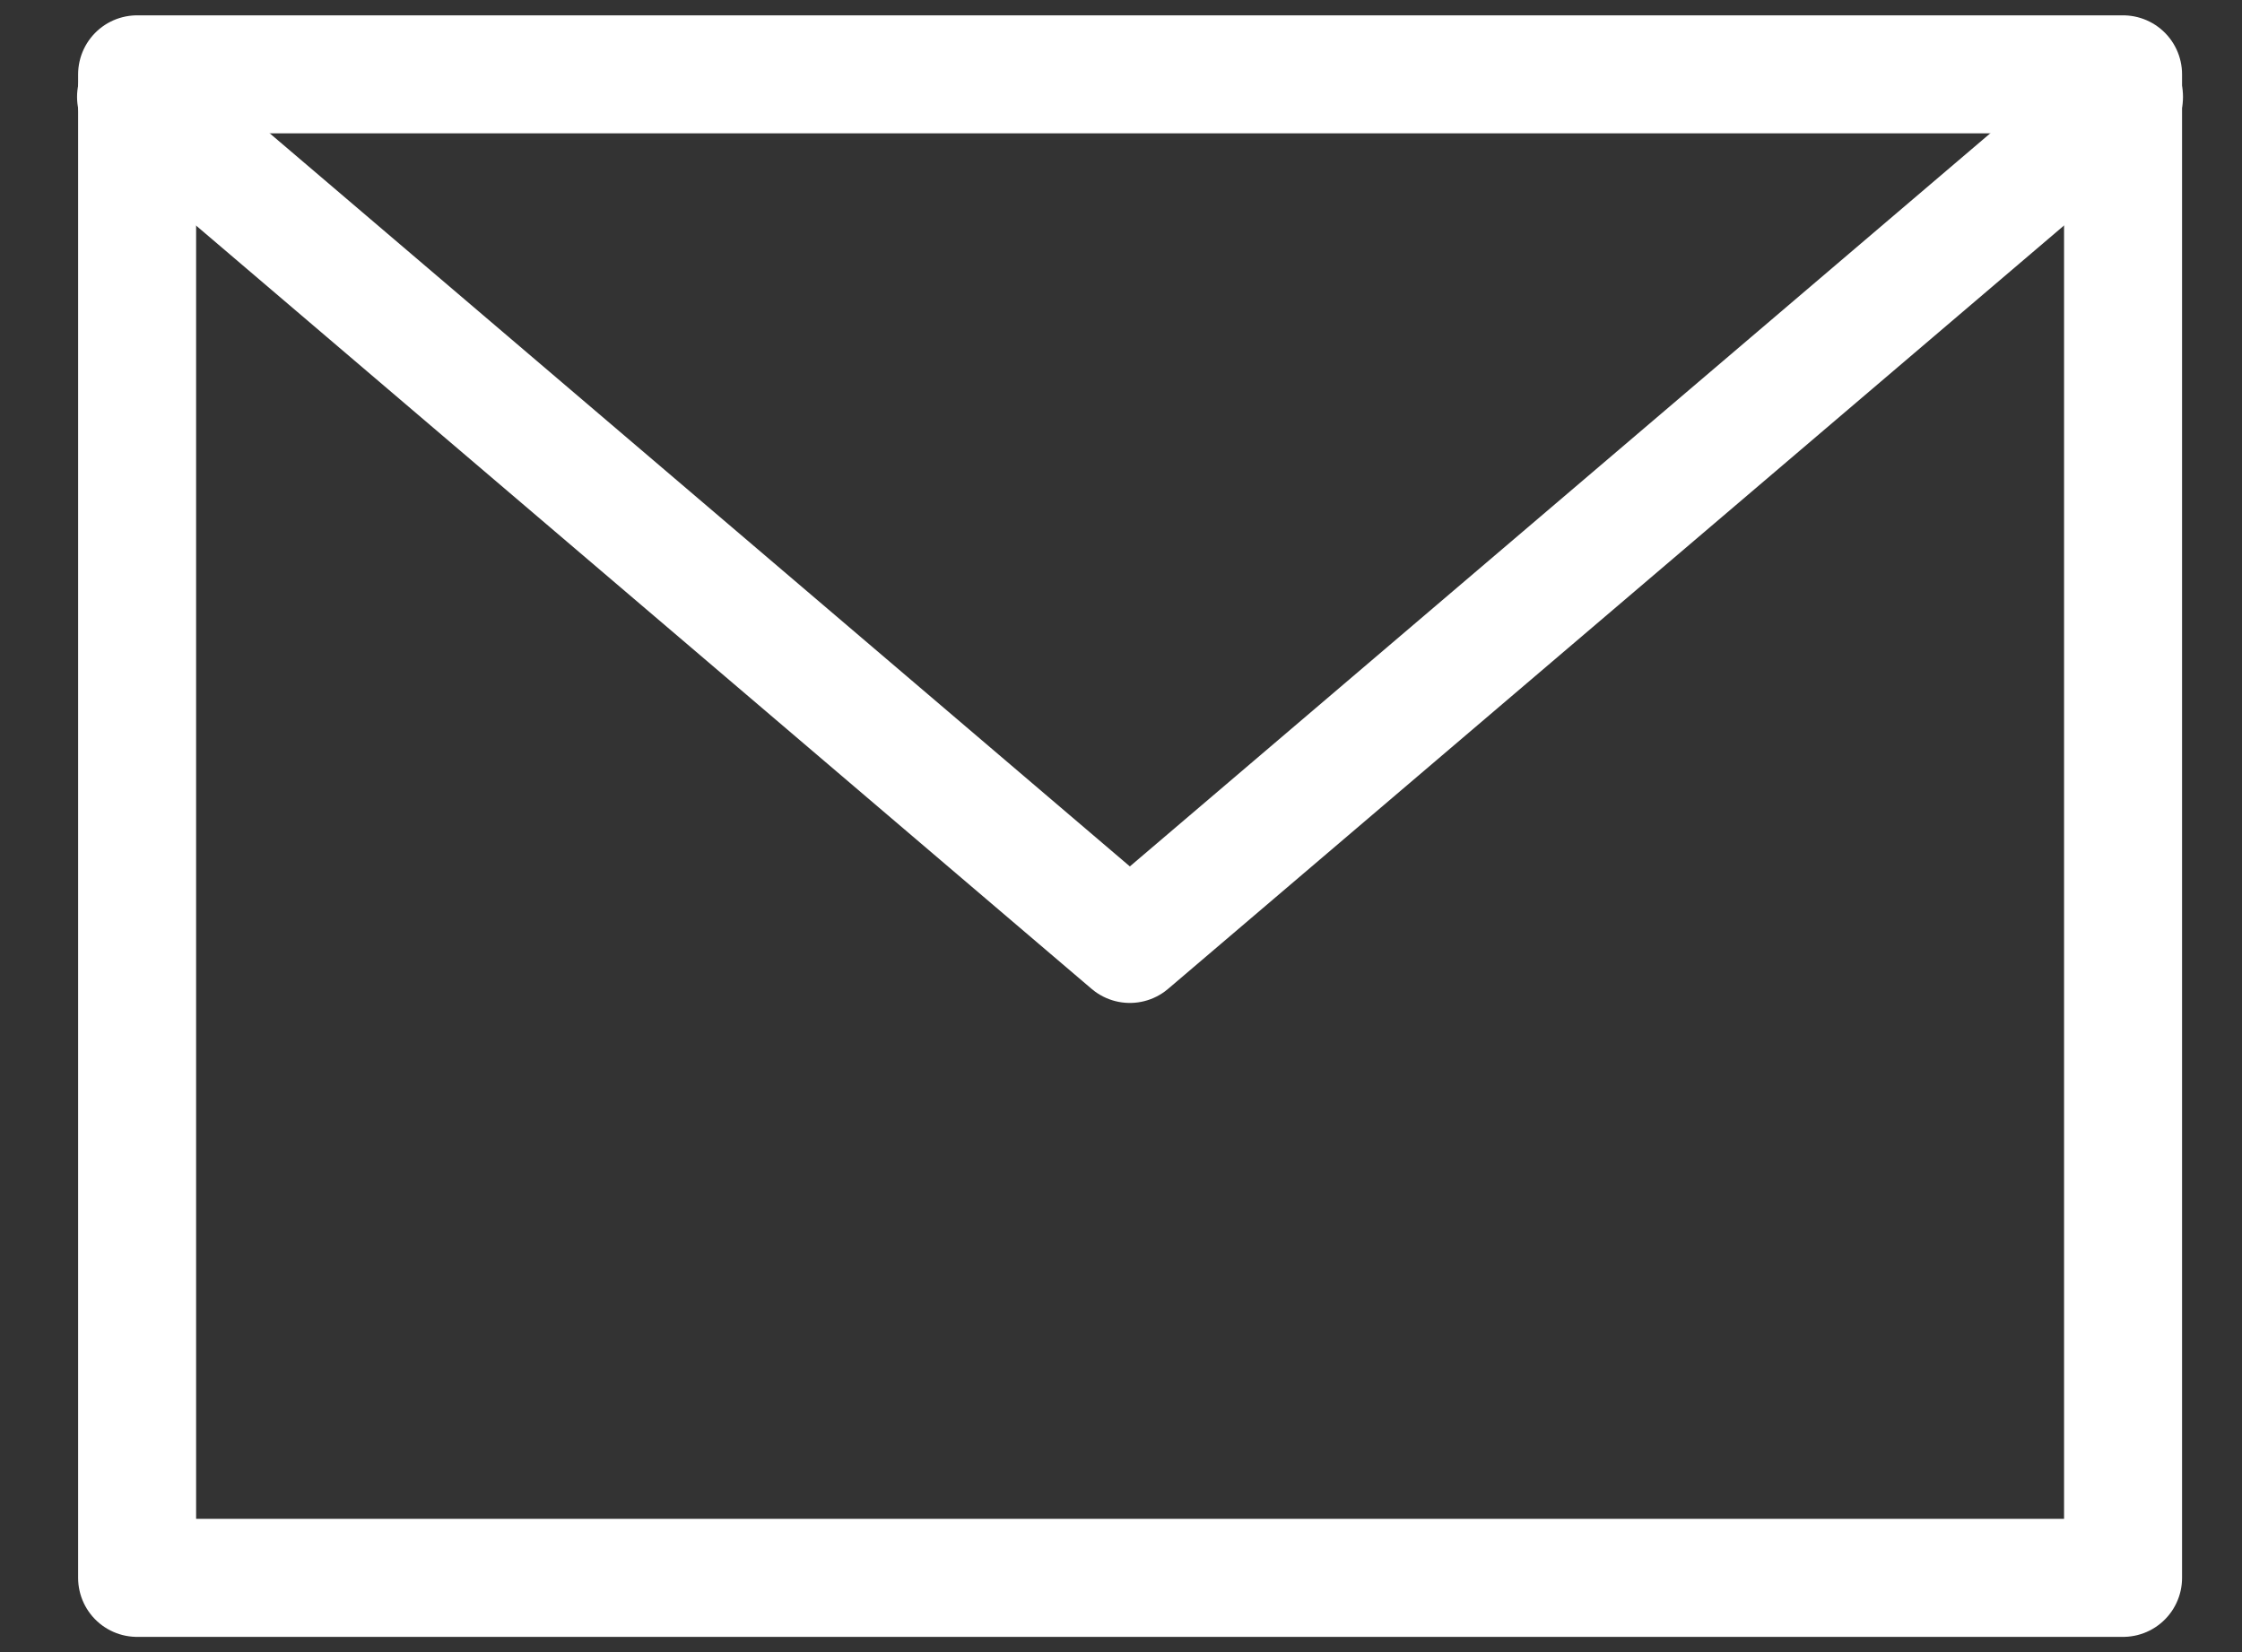
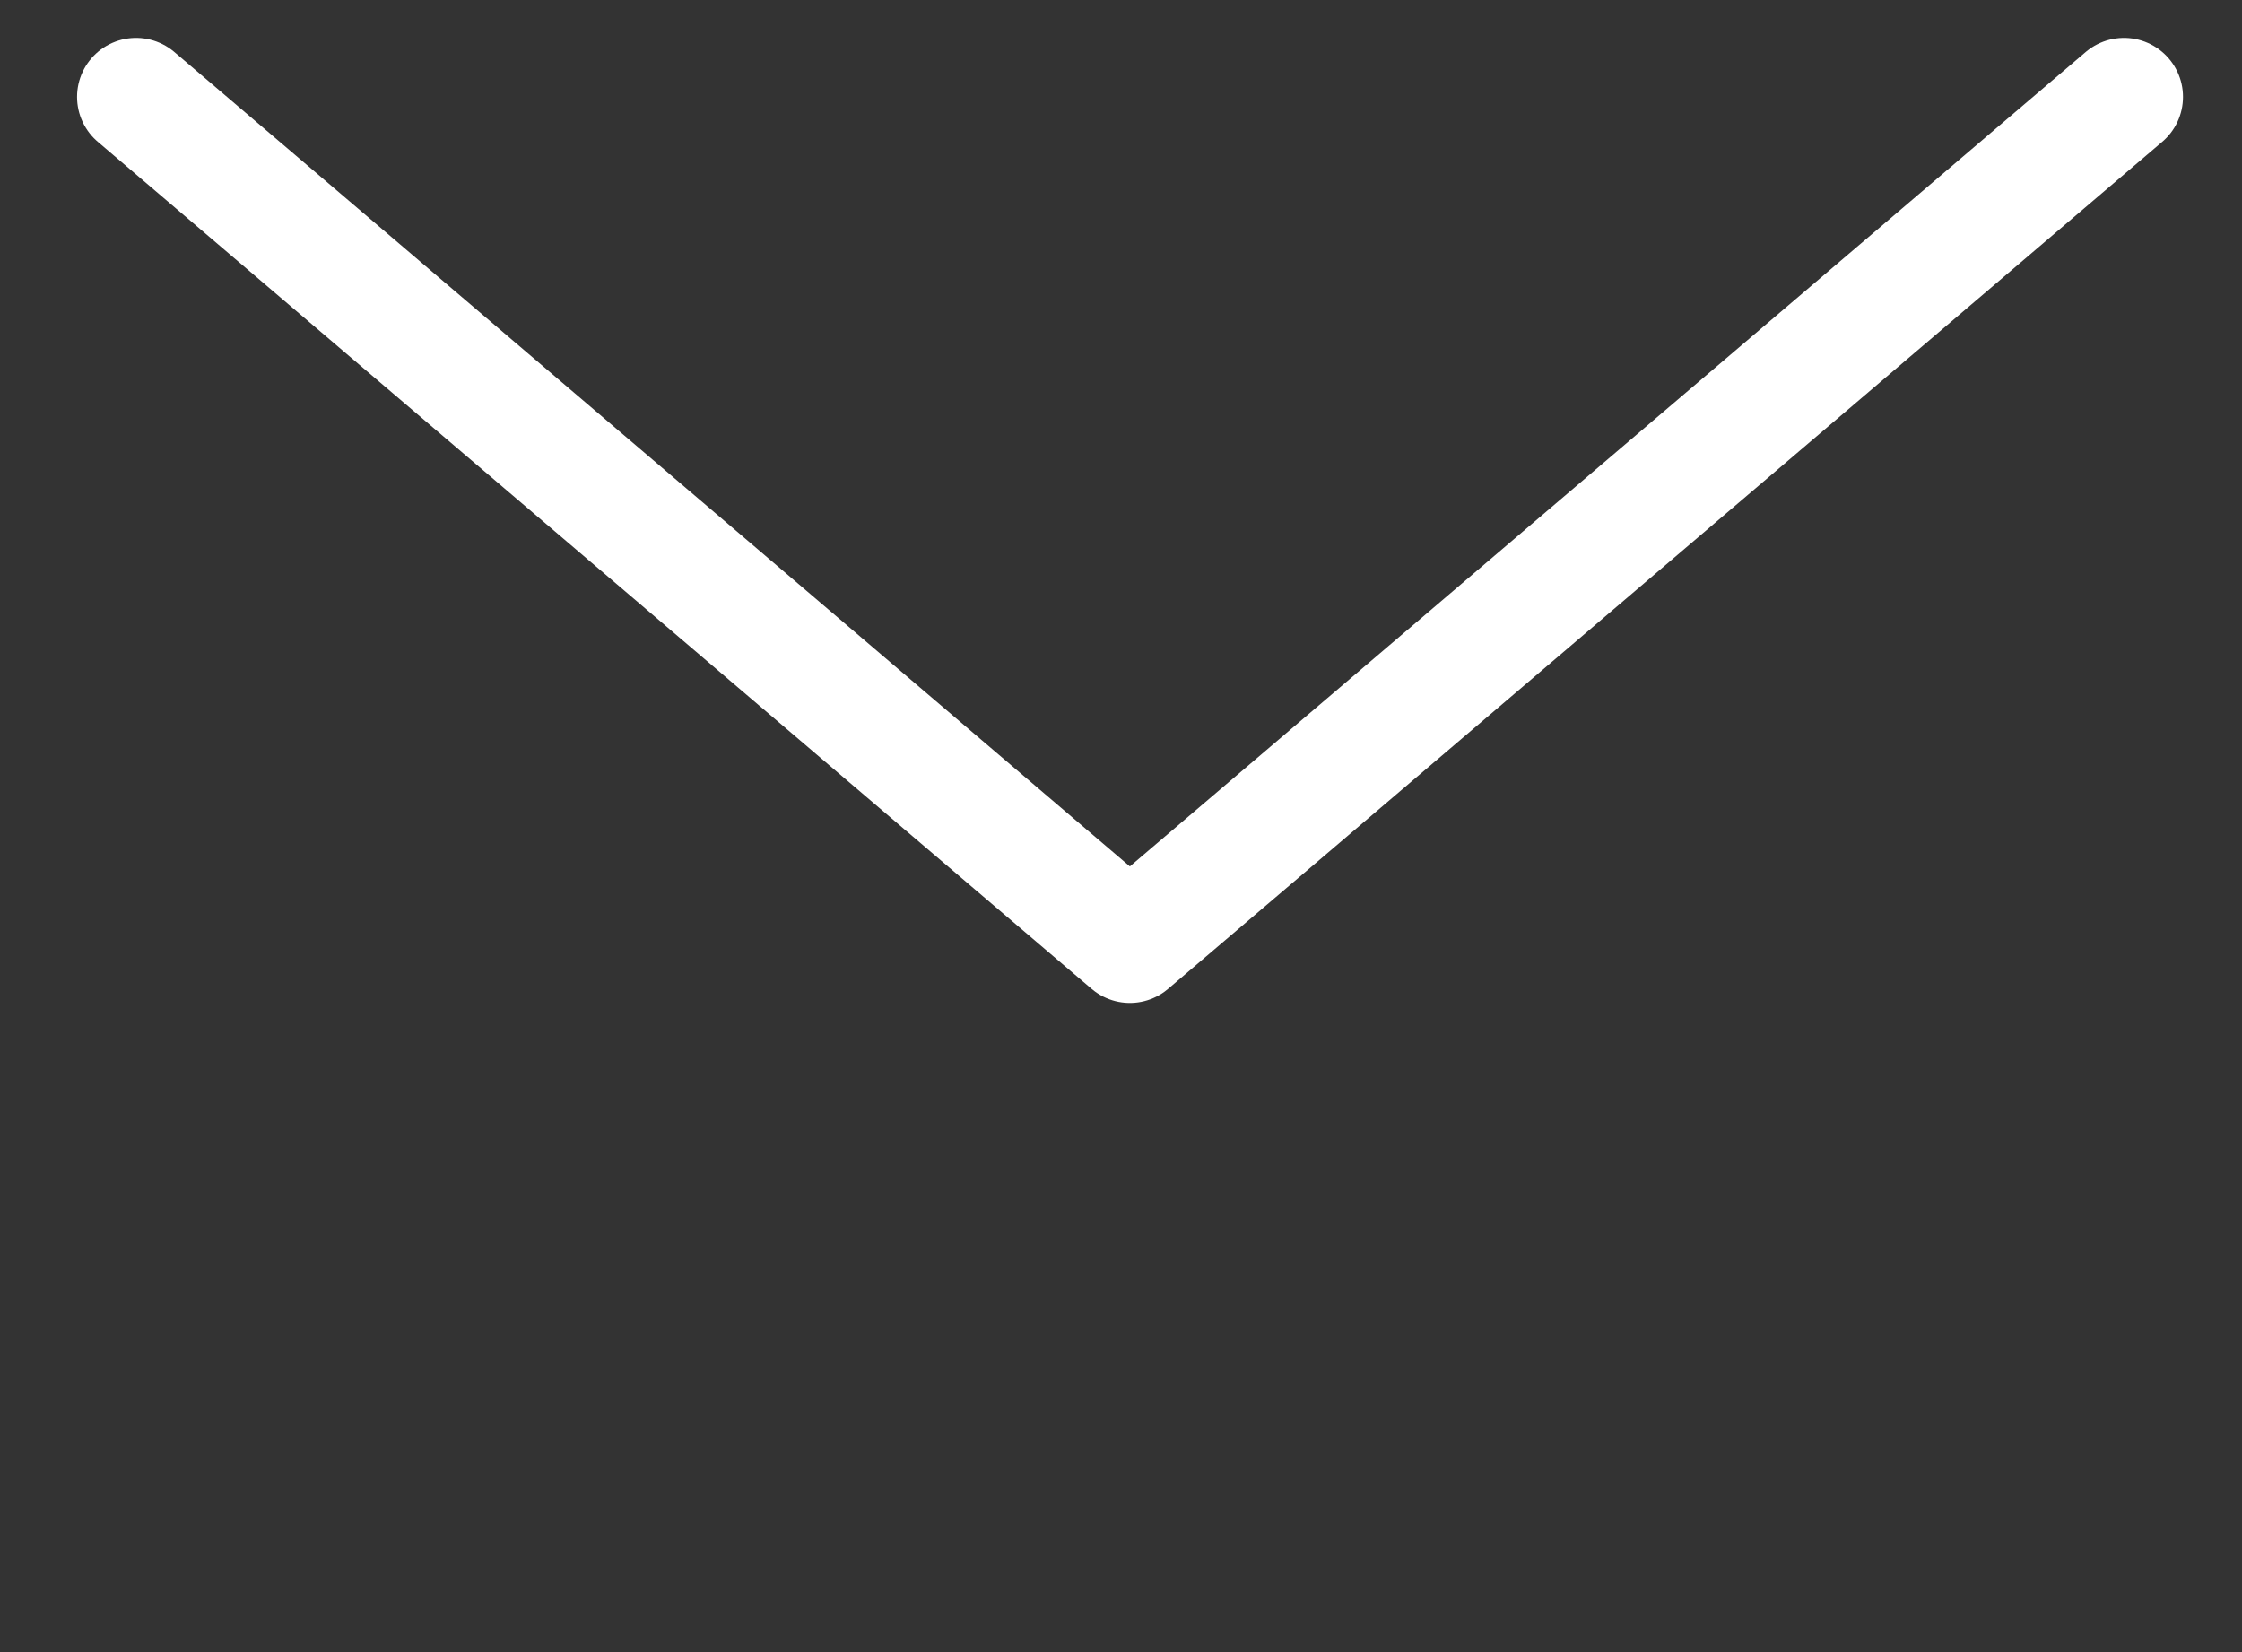
<svg xmlns="http://www.w3.org/2000/svg" width="19" height="14" viewBox="0 0 19 14" fill="none">
  <rect x="0" y="0" width="19" height="14" fill="#333333" stroke="none" />
  <path d="M18 0.821L9.575 7.999L1.153 0.821" stroke="white" stroke-linecap="round" stroke-linejoin="round" />
-   <path d="M17.992 0.63H1.162V13.371H17.992V0.63Z" stroke="white" stroke-linecap="round" stroke-linejoin="round" />
</svg>